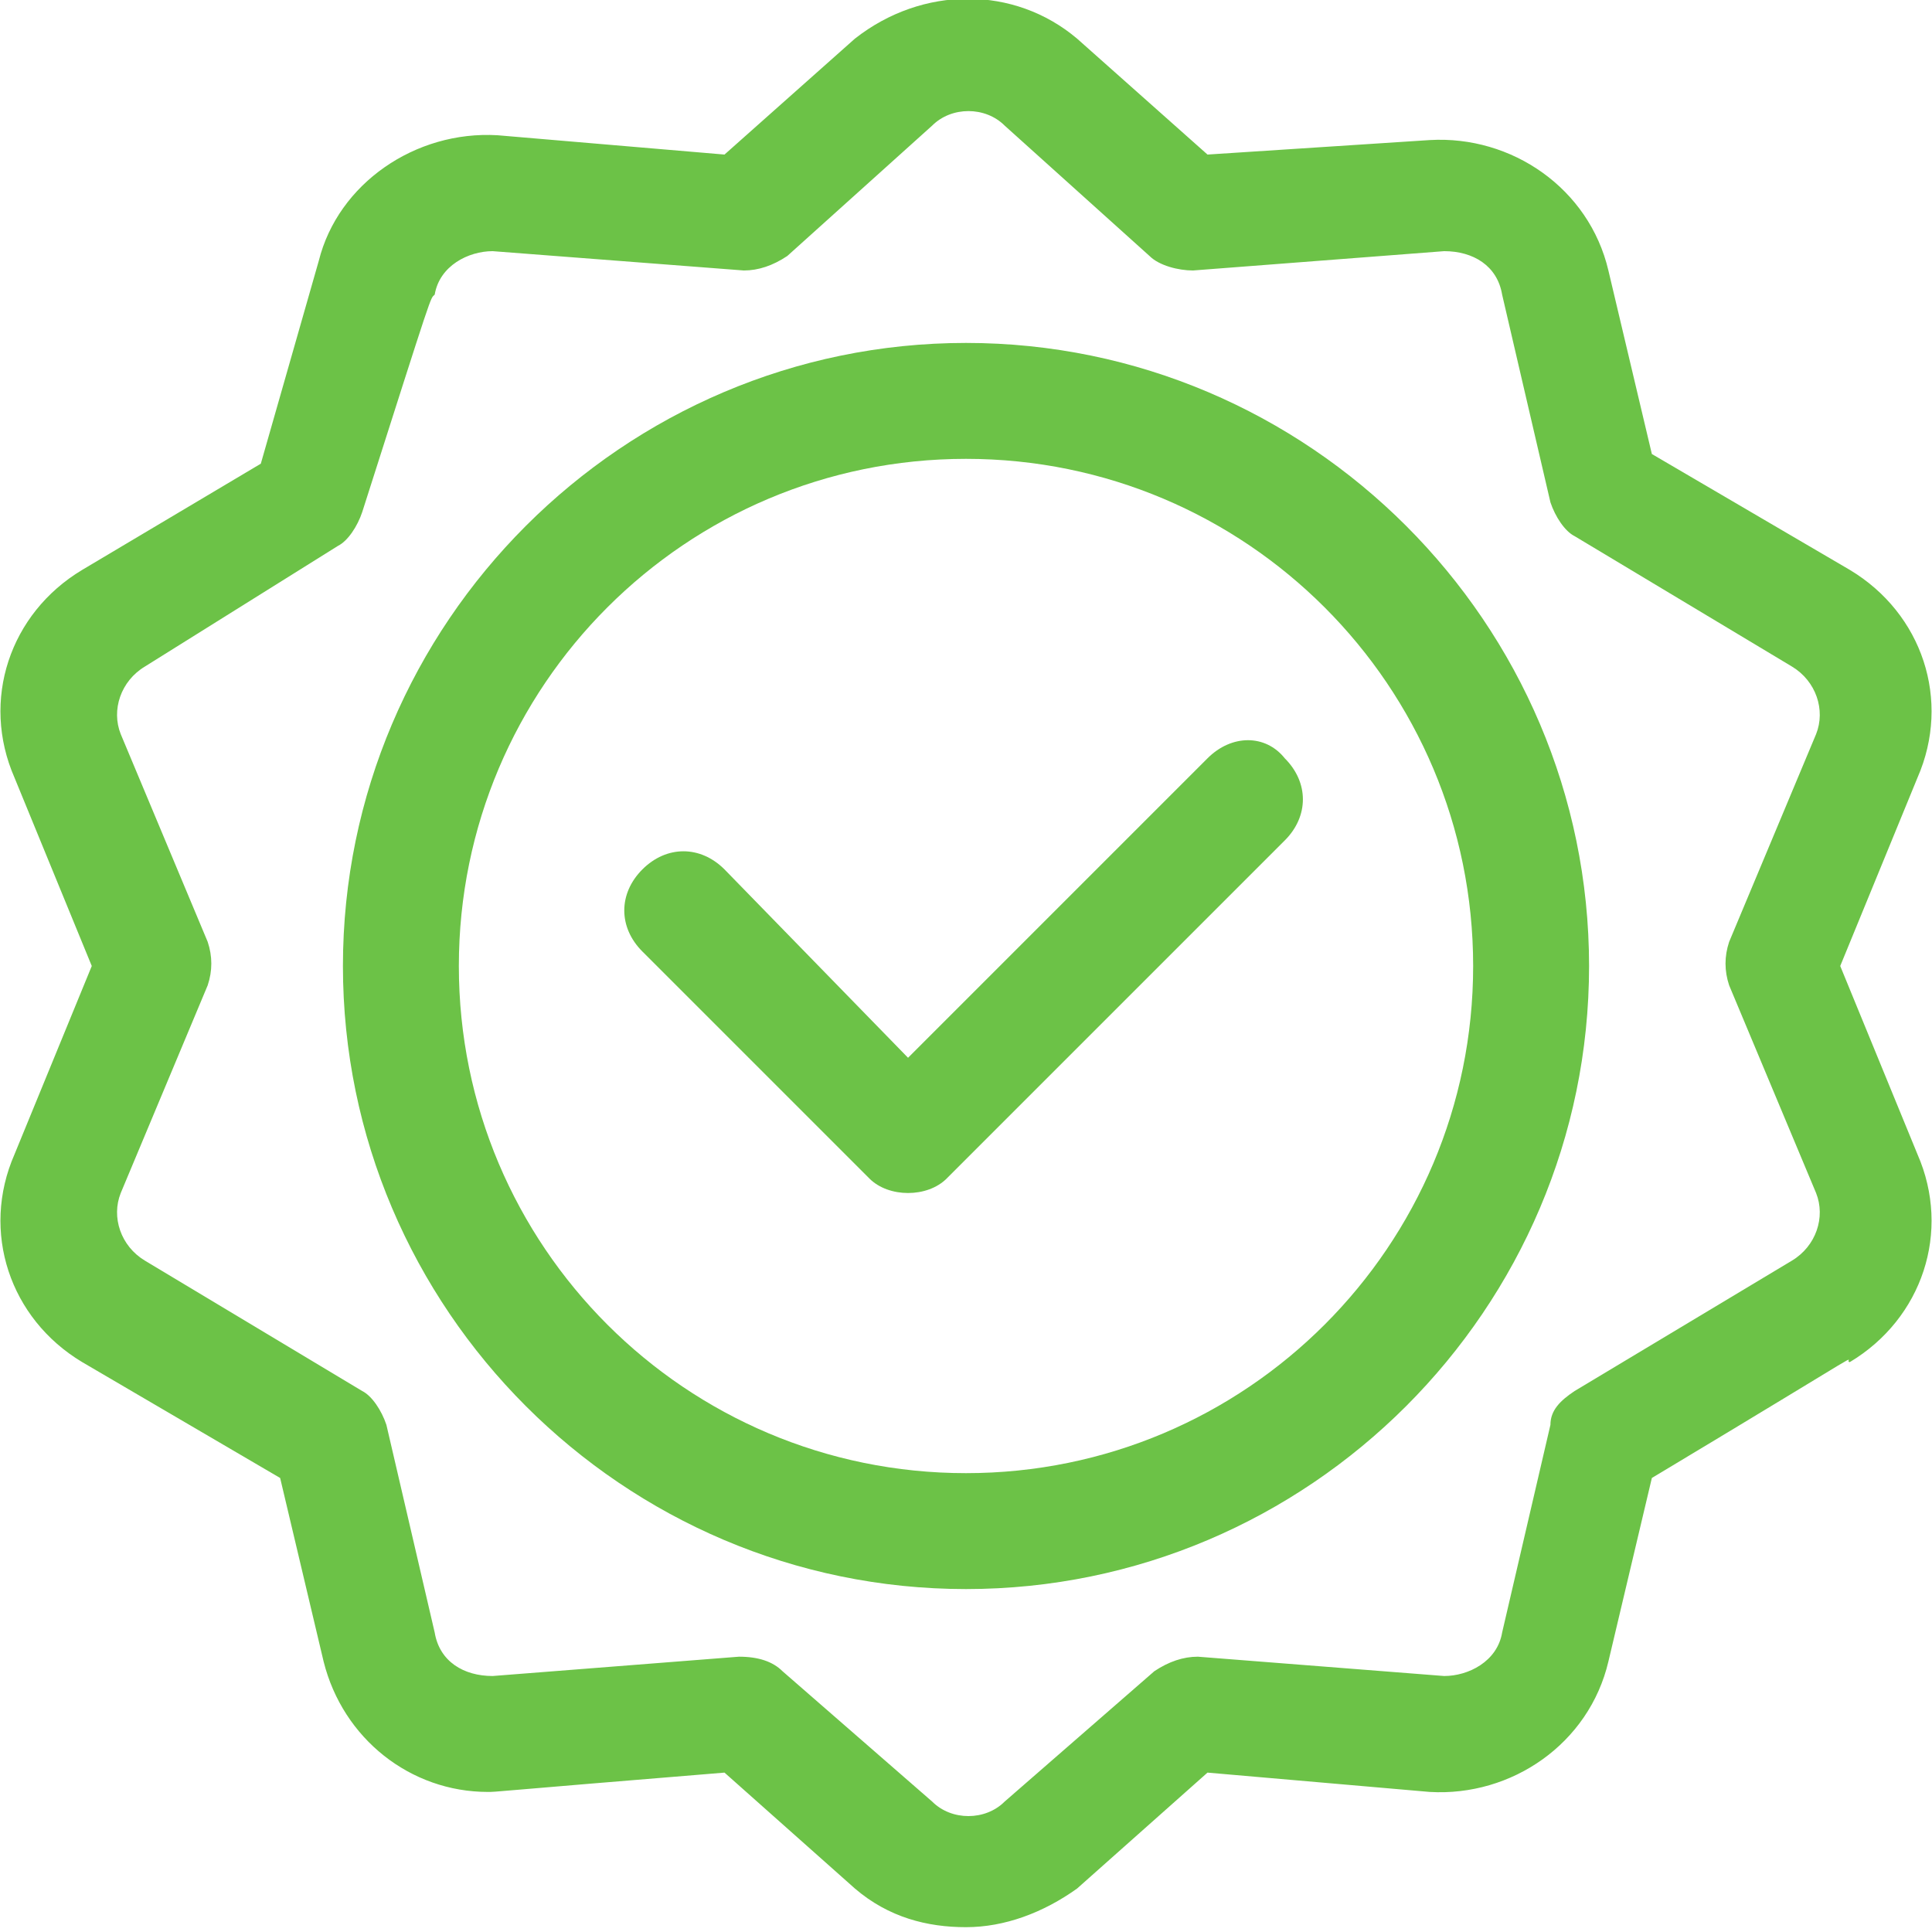
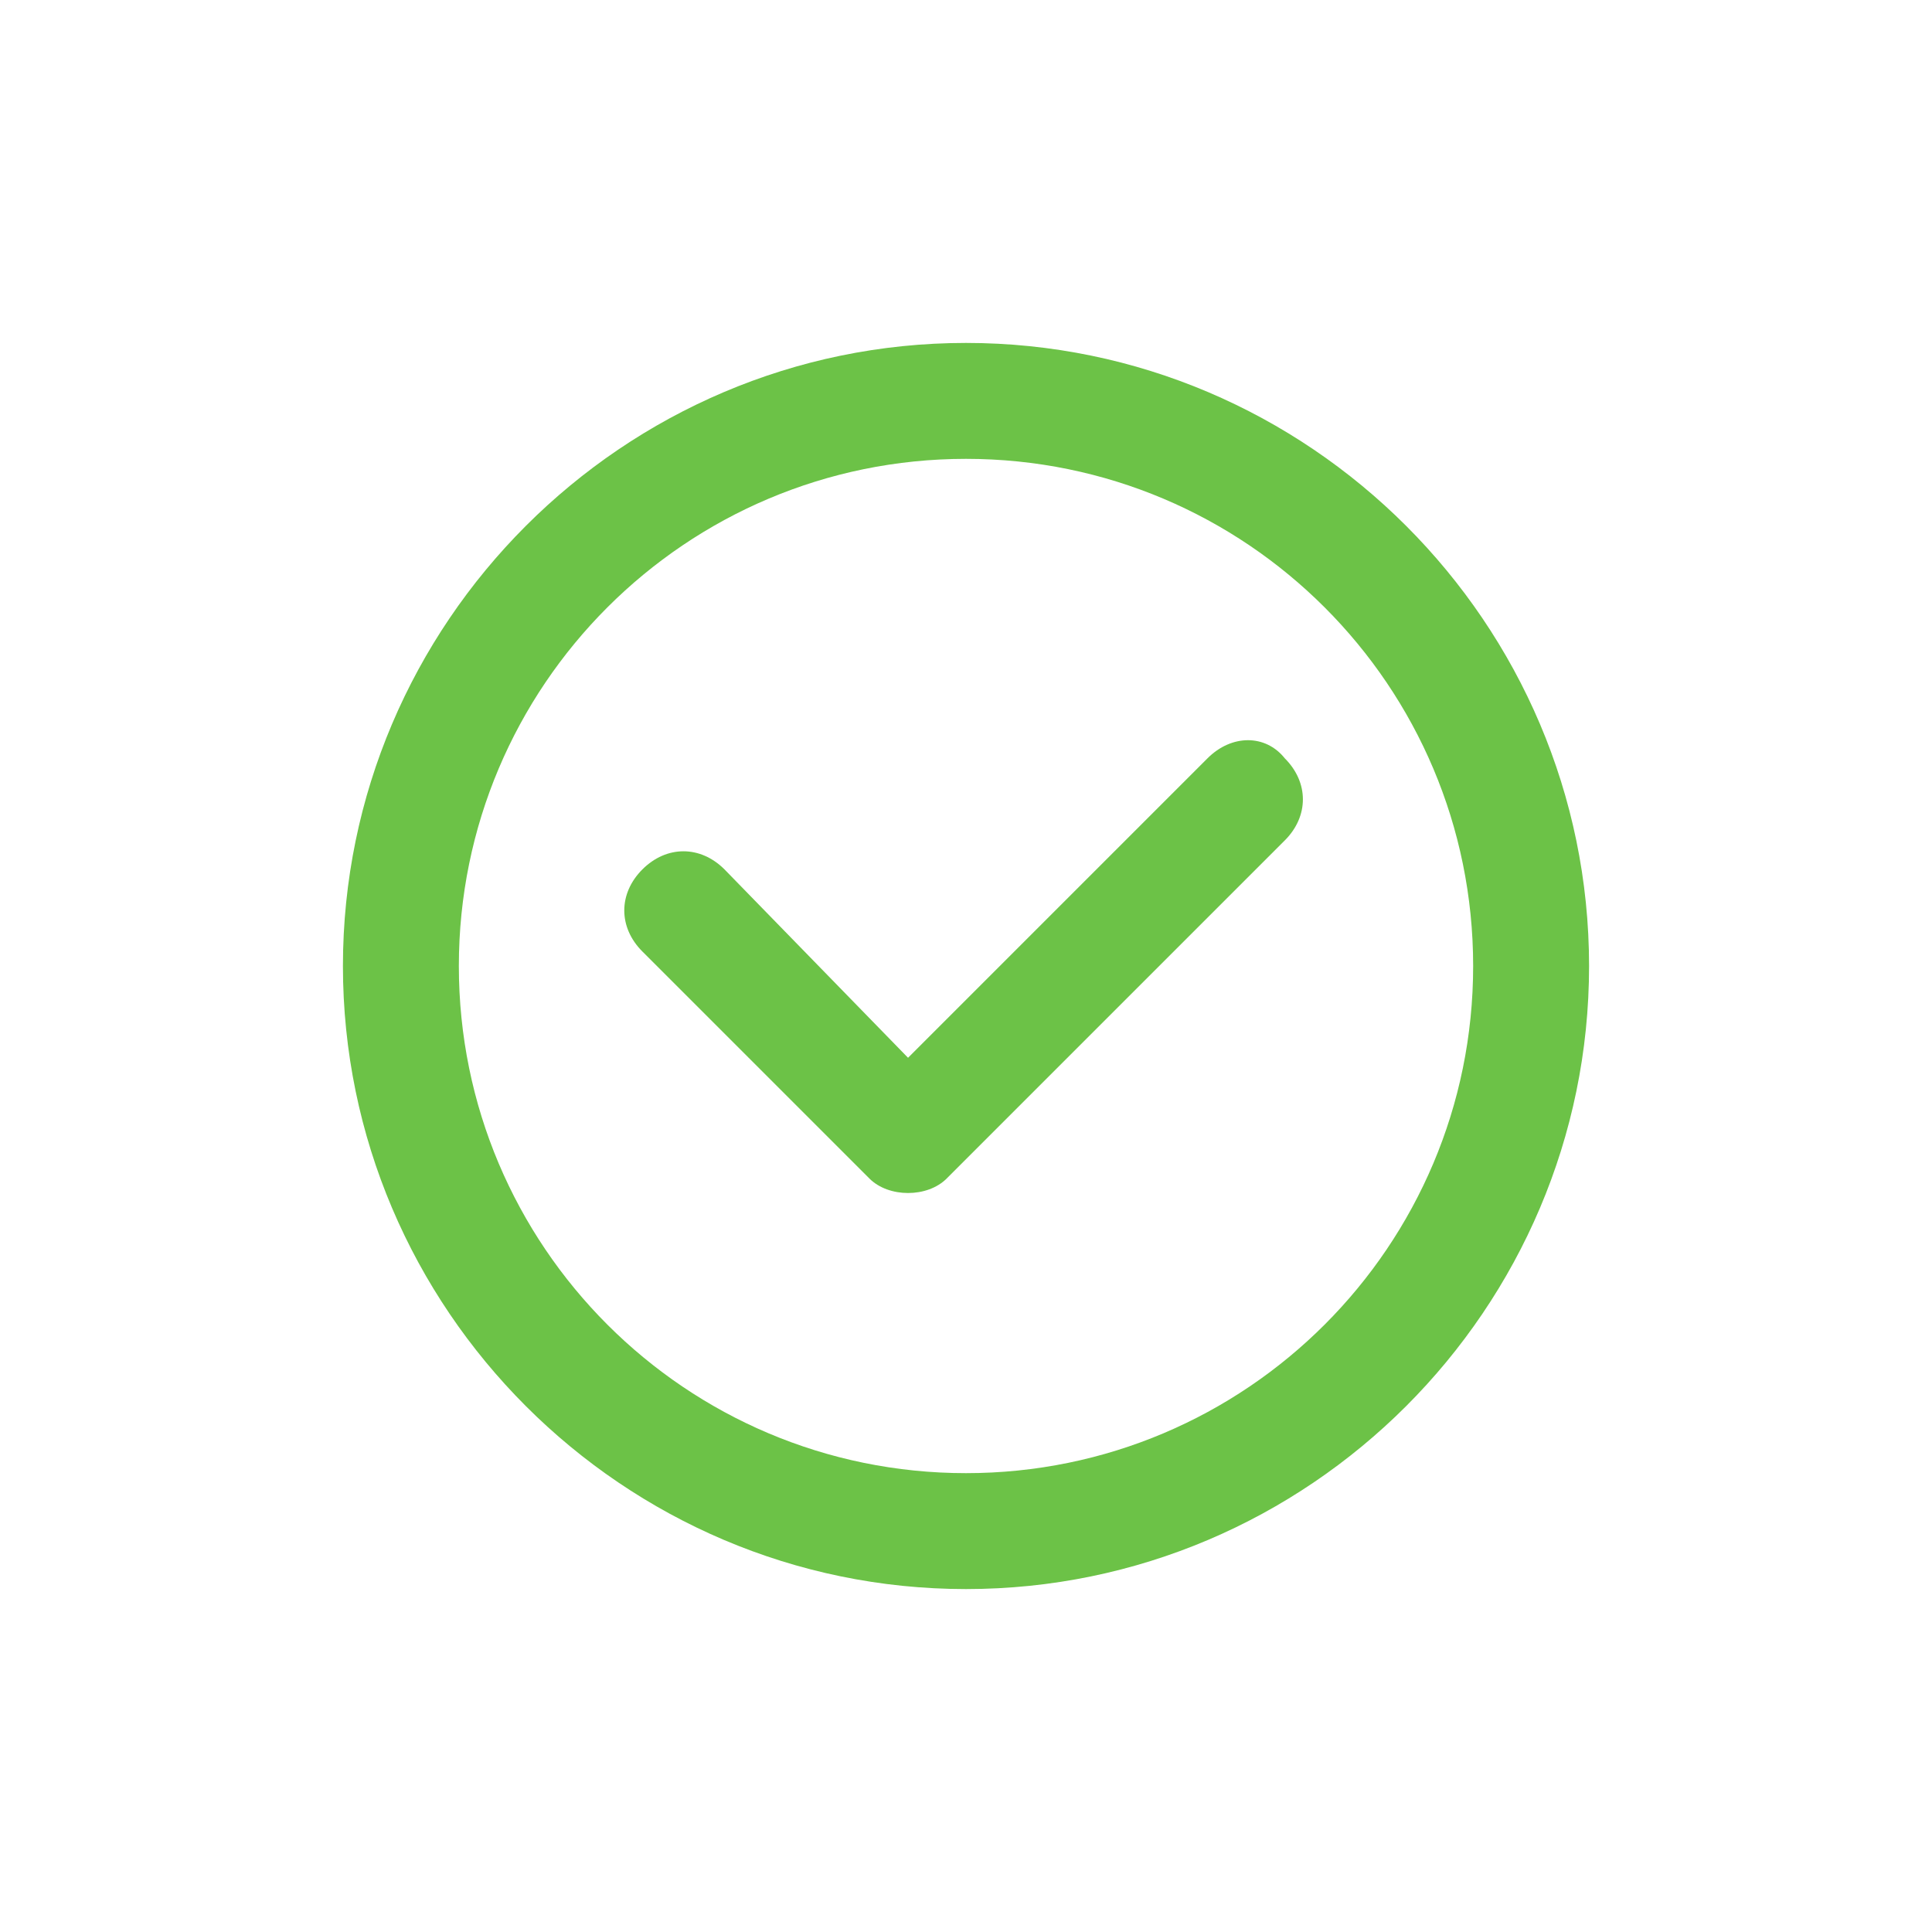
<svg xmlns="http://www.w3.org/2000/svg" version="1.1" id="Layer_1" x="0px" y="0px" viewBox="0 0 40 40" style="enable-background:new 0 0 40 40;" xml:space="preserve">
  <style type="text/css">
	.st0{fill:#6cc247;}
</style>
  <path class="st0" d="M20,7.1C12.9,7.1,7.1,12.9,7.1,20c0,7.1,5.8,12.9,12.9,12.9S32.9,27.1,32.9,20C32.9,12.9,27.1,7.1,20,7.1z   M20,30.5c-5.8,0-10.5-4.7-10.5-10.5c0-5.8,4.7-10.5,10.5-10.5S30.5,14.2,30.5,20C30.5,25.8,25.8,30.5,20,30.5z" fill="#000000" />
  <path class="st0" d="M25,15.7l-6.2,6.2L15,18c-0.5-0.5-1.2-0.5-1.7,0c-0.5,0.5-0.5,1.2,0,1.7l4.7,4.7c0.2,0.2,0.5,0.3,0.8,0.3  c0.3,0,0.6-0.1,0.8-0.3l7-7c0.5-0.5,0.5-1.2,0-1.7C26.2,15.2,25.5,15.2,25,15.7z" fill="#000000" />
-   <path class="st0" d="M38.3,11.8c0,0-4.1-2.4-4.1-2.4l-0.9-3.8c-0.4-1.7-2-2.8-3.7-2.7L25,3.2c0,0-2.7-2.4-2.7-2.4  c-1.3-1.1-3.2-1.1-4.6,0c0,0-2.7,2.4-2.7,2.4l-4.7-0.4c-1.7-0.1-3.3,1-3.7,2.6L5.4,9.6c0,0-3.7,2.2-3.7,2.2  c-1.5,0.9-2.1,2.7-1.4,4.3L1.9,20l-1.6,3.9c-0.7,1.6-0.1,3.4,1.4,4.3c0,0,4.1,2.4,4.1,2.4l0.9,3.8c0.4,1.6,1.8,2.7,3.4,2.7  c0.2,0,0,0,4.9-0.4c0,0,2.7,2.4,2.7,2.4c0.7,0.6,1.5,0.8,2.3,0.8s1.6-0.3,2.3-0.8c0,0,2.7-2.4,2.7-2.4l4.6,0.4  c1.7,0.1,3.3-1,3.7-2.7l0.9-3.8c5-3,3.9-2.4,4.1-2.4c1.5-0.9,2.1-2.7,1.4-4.3L38.1,20l1.6-3.9C40.4,14.5,39.8,12.7,38.3,11.8z   M35.8,20.4l1.8,4.3c0.2,0.5,0,1.1-0.5,1.4l-4.5,2.7c-0.3,0.2-0.5,0.4-0.5,0.7l-1,4.3c-0.1,0.6-0.7,0.9-1.2,0.9l-5.1-0.4  c-0.3,0-0.6,0.1-0.9,0.3l-3.1,2.7c-0.4,0.4-1.1,0.4-1.5,0l-3.1-2.7c-0.2-0.2-0.5-0.3-0.9-0.3l-5.1,0.4c-0.6,0-1.1-0.3-1.2-0.9  l-1-4.3c-0.1-0.3-0.3-0.6-0.5-0.7l-4.5-2.7c-0.5-0.3-0.7-0.9-0.5-1.4l1.8-4.3c0.1-0.3,0.1-0.6,0-0.9l-1.8-4.3  c-0.2-0.5,0-1.1,0.5-1.4L7,11.3c0.2-0.1,0.4-0.4,0.5-0.7C9,5.9,8.9,6.2,9,6.1c0.1-0.6,0.7-0.9,1.2-0.9l5.2,0.4  c0.3,0,0.6-0.1,0.9-0.3l3-2.7c0.4-0.4,1.1-0.4,1.5,0l3,2.7c0.2,0.2,0.6,0.3,0.9,0.3l5.2-0.4c0.6,0,1.1,0.3,1.2,0.9l1,4.3  c0.1,0.3,0.3,0.6,0.5,0.7l4.5,2.7c0.5,0.3,0.7,0.9,0.5,1.4l-1.8,4.3C35.7,19.8,35.7,20.1,35.8,20.4z" fill="#000000" />
</svg>